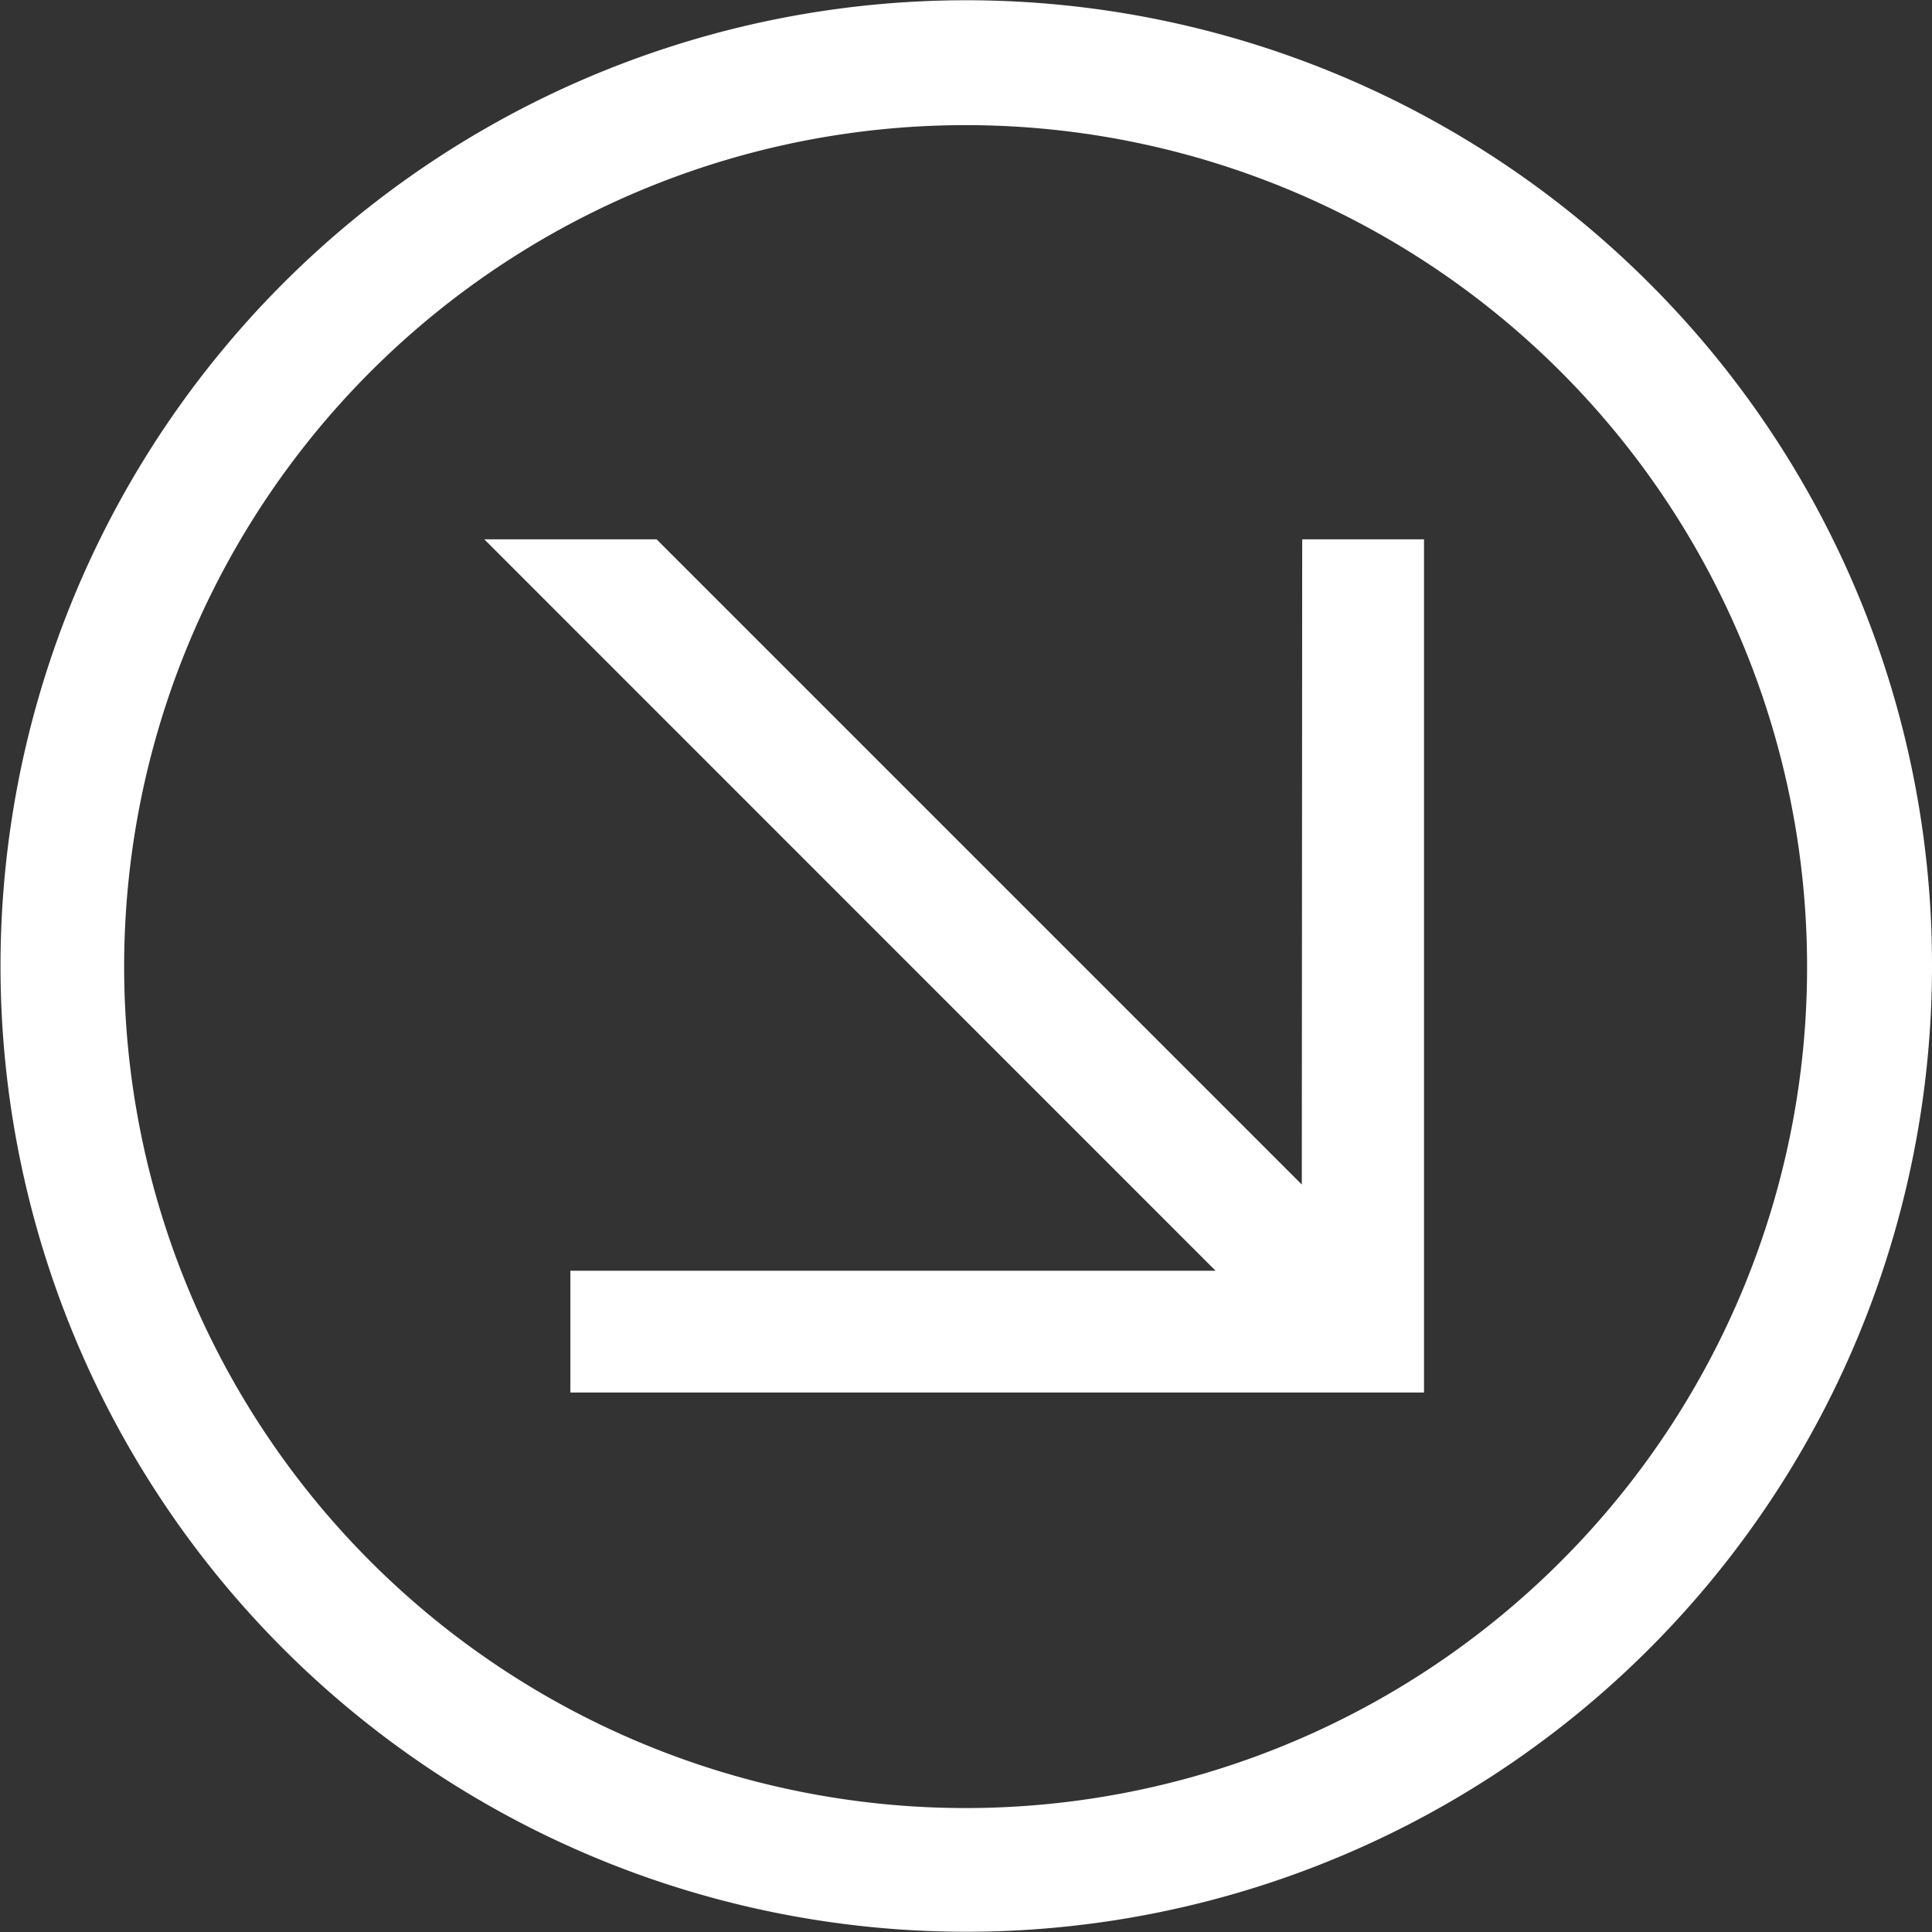
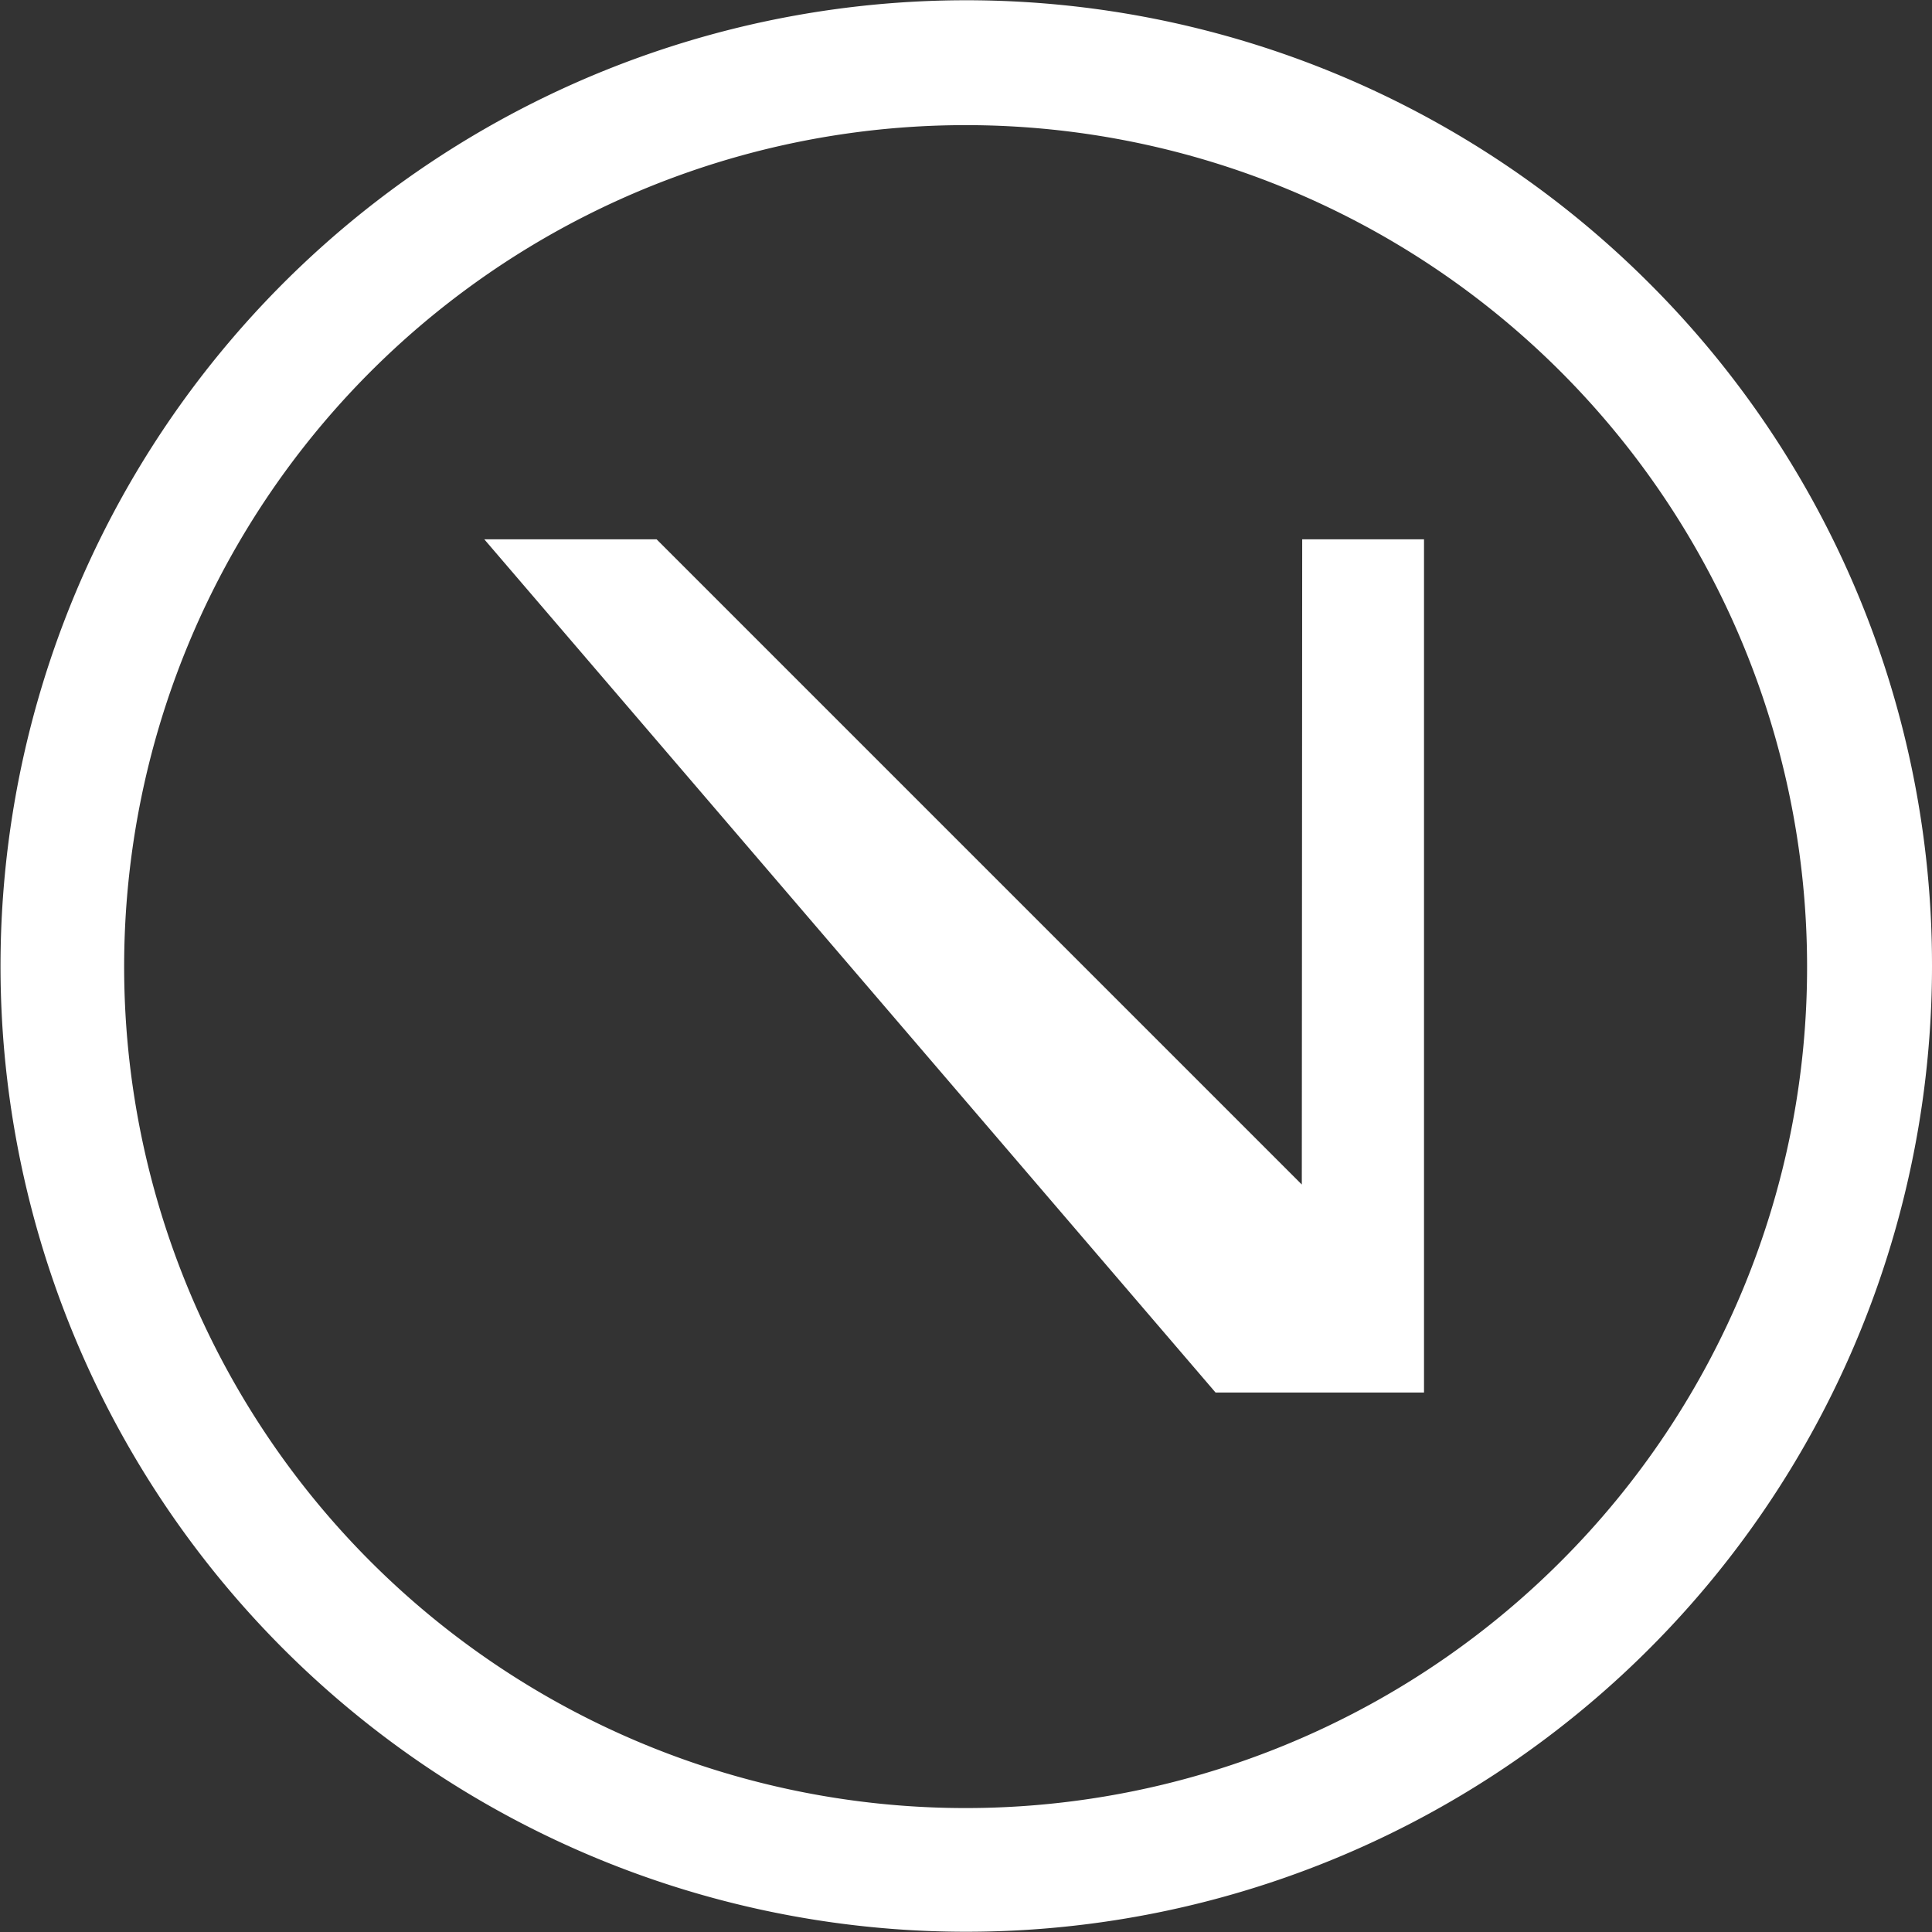
<svg xmlns="http://www.w3.org/2000/svg" viewBox="0 0 149.24 149.24">
  <rect x="0" y="0" width="149.24" height="149.24" fill="#333333" stroke="none" />
  <defs>
    <style>.cls-1{fill:#fff;fill-rule:evenodd;}</style>
  </defs>
  <g id="Layer_2" data-name="Layer 2">
    <g id="знаки">
-       <path class="cls-1" d="M127.38,21.86a74.6,74.6,0,1,0,21.86,52.76A74.36,74.36,0,0,0,127.38,21.86Zm-6.79,98.73a65,65,0,1,1,19-46A64.84,64.84,0,0,1,120.59,120.59Zm-20-78.93H110v65.91H44.06V98.16H93.9L37.41,41.66H50.72L100.56,91.5Z" />
+       <path class="cls-1" d="M127.38,21.86a74.6,74.6,0,1,0,21.86,52.76A74.36,74.36,0,0,0,127.38,21.86Zm-6.79,98.73a65,65,0,1,1,19-46A64.84,64.84,0,0,1,120.59,120.59Zm-20-78.93H110v65.91H44.06H93.9L37.41,41.66H50.72L100.56,91.5Z" />
    </g>
  </g>
</svg>